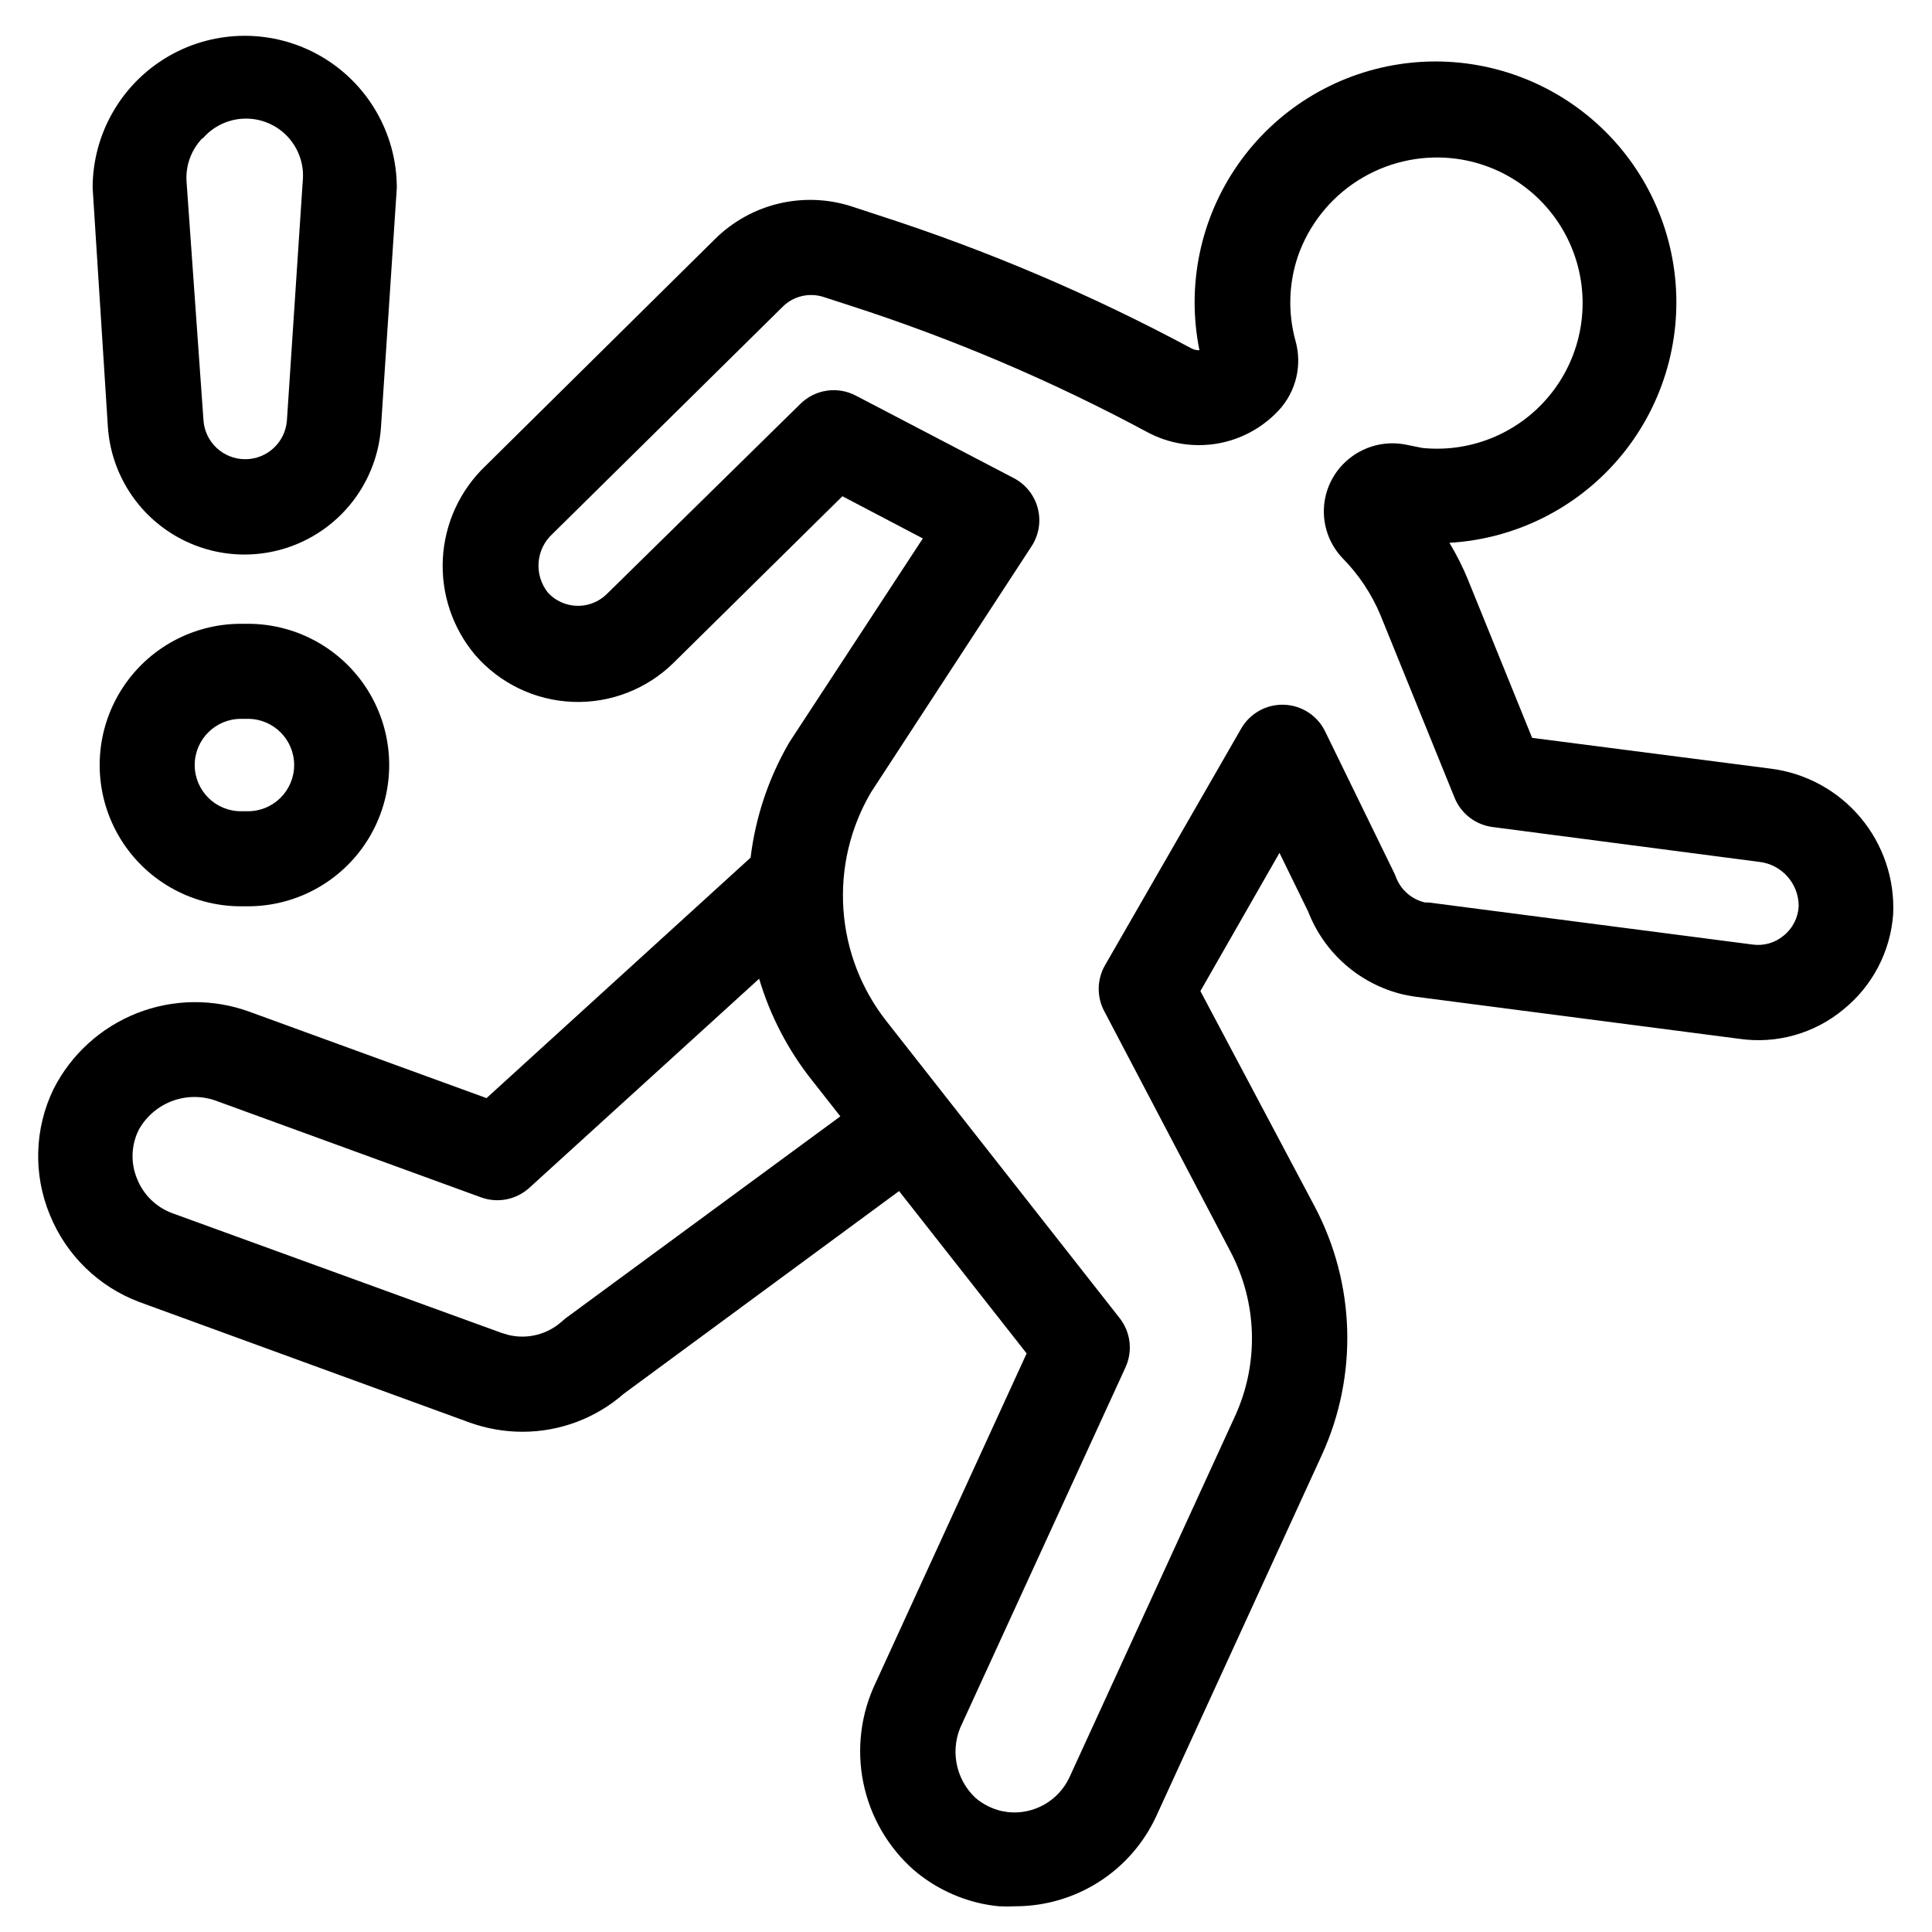
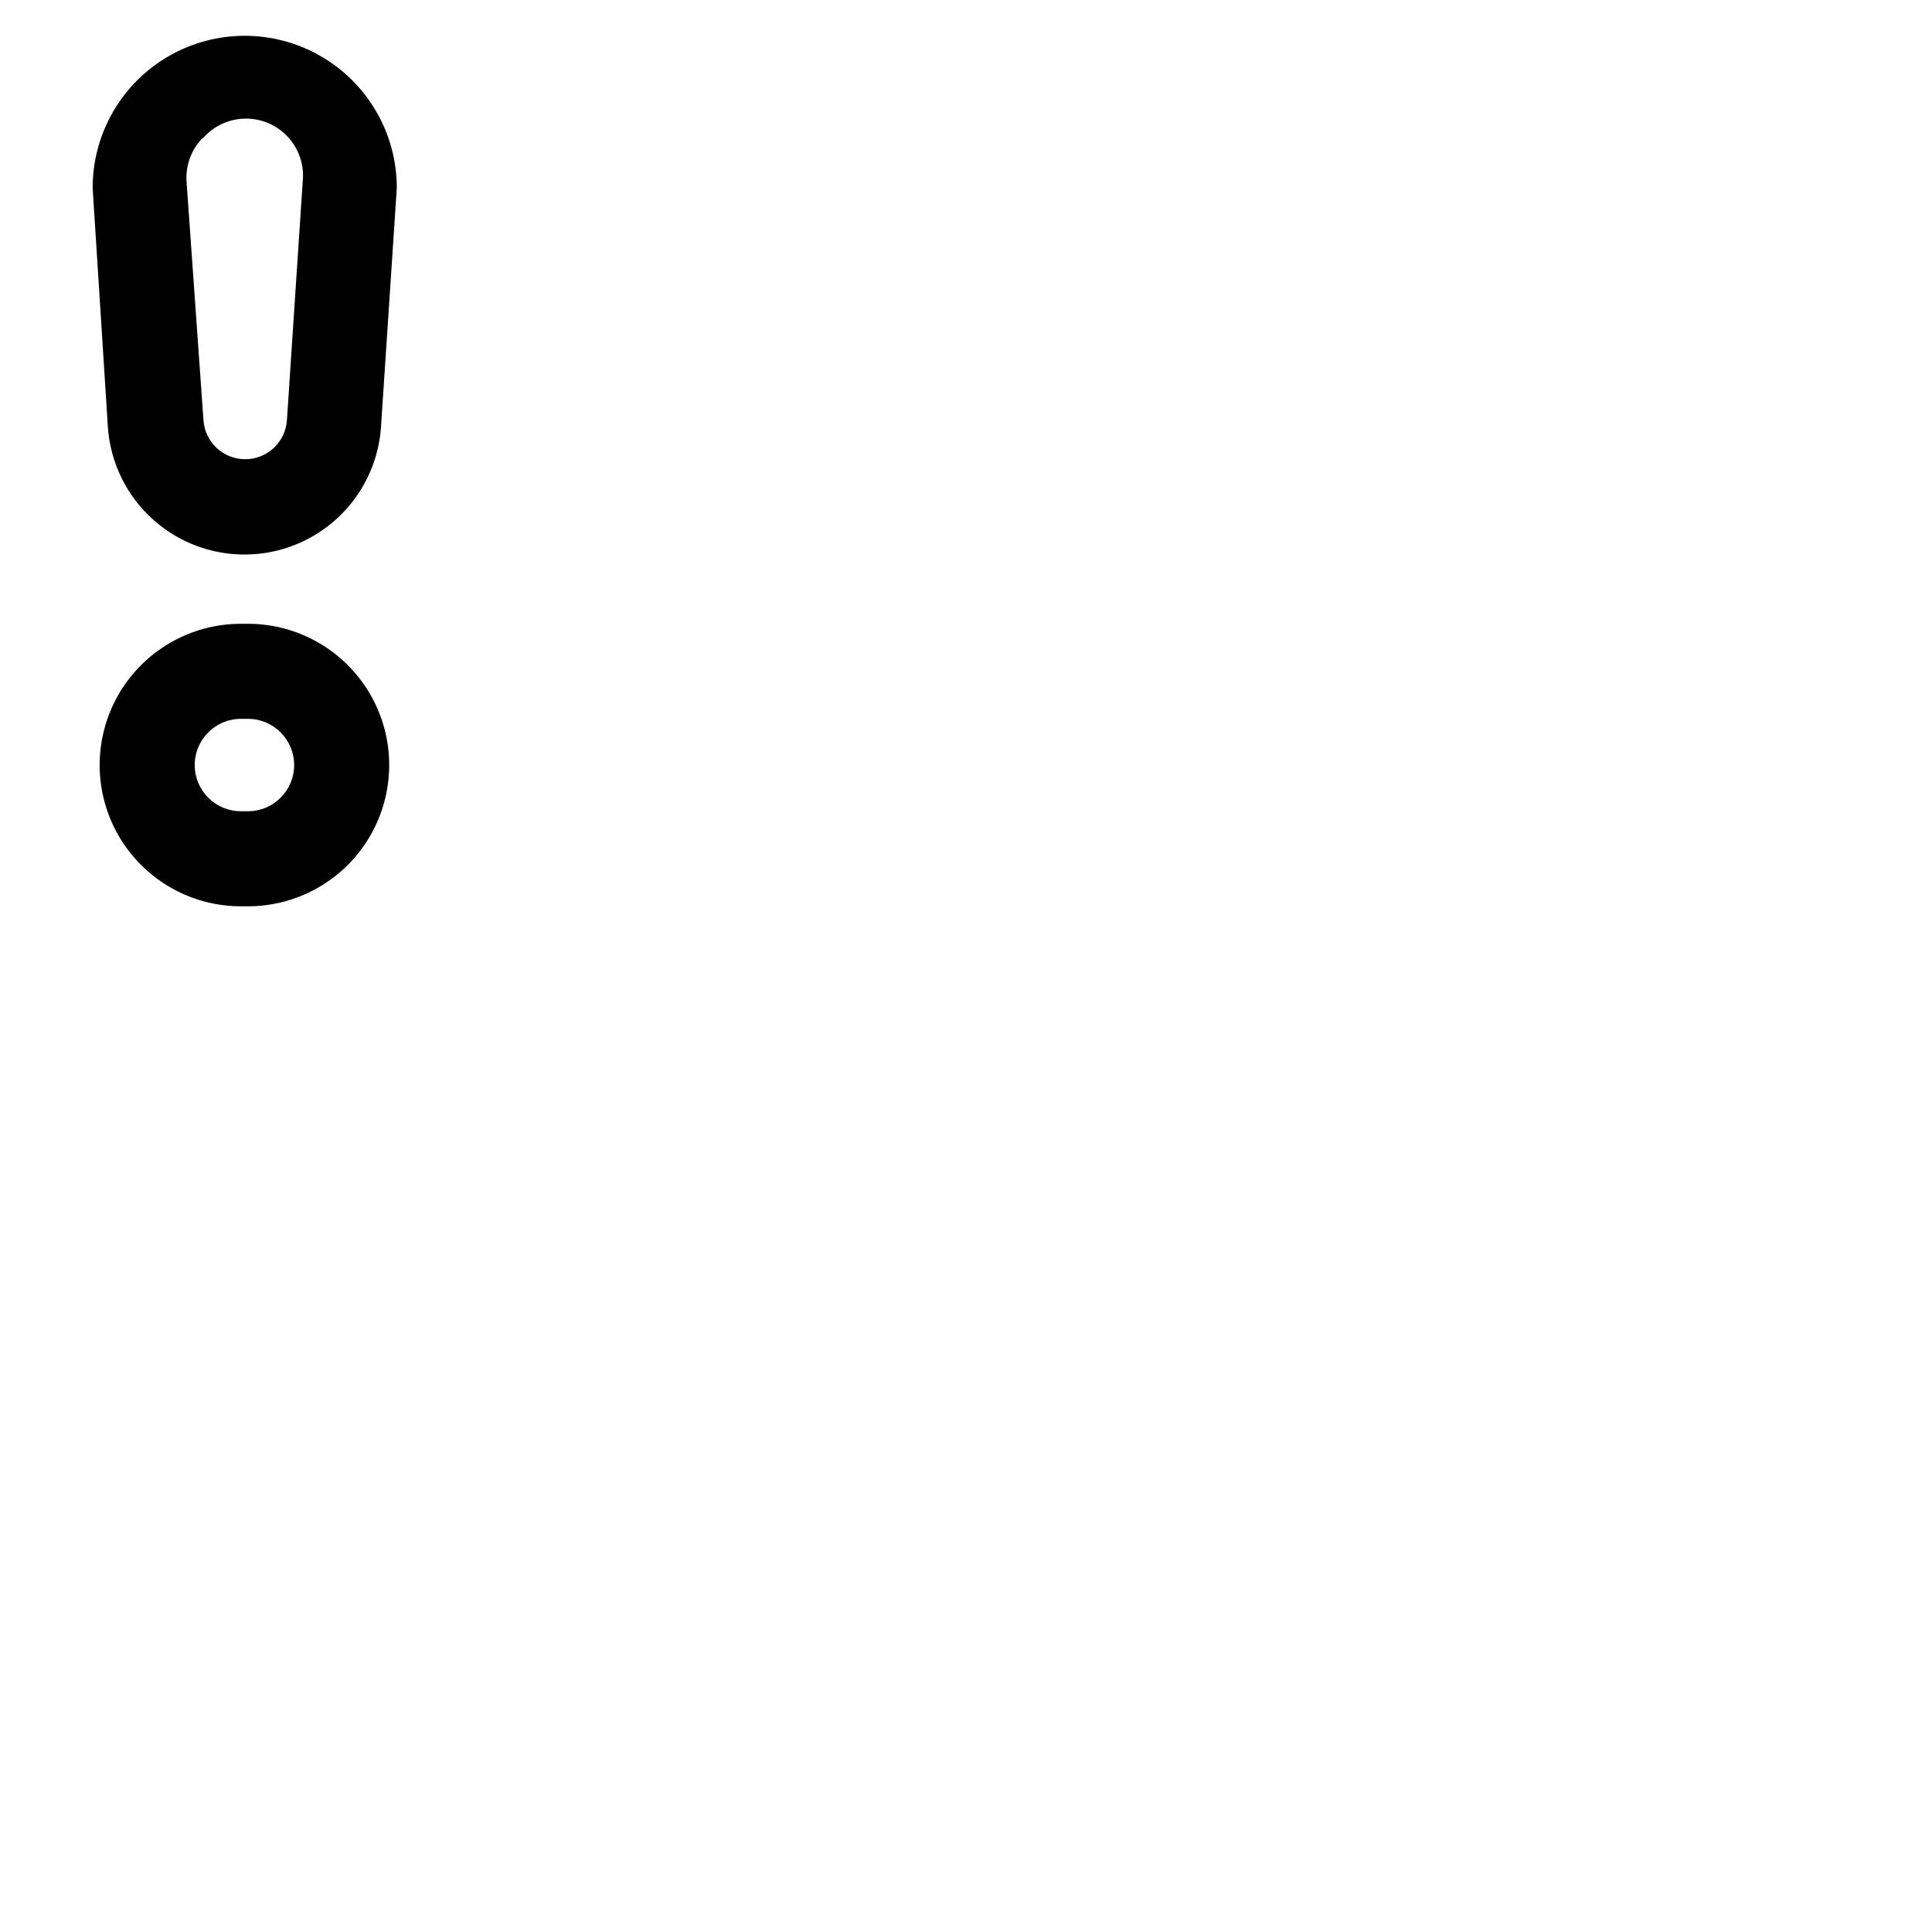
<svg xmlns="http://www.w3.org/2000/svg" fill="#000000" width="800px" height="800px" version="1.1" viewBox="144 144 512 512">
  <g>
-     <path d="m180.99 489.07 87.262 31.844c1.547 0.562 3.129 1.031 4.734 1.41 3.106 0.73 6.281 1.105 9.473 1.109 9.875 0.008 19.418-3.574 26.852-10.078l72.953-53.707 33.805 43.023-40.004 87.262c-3.945 8.242-5.094 17.547-3.277 26.504 1.82 8.953 6.508 17.07 13.355 23.121 5.047 4.309 11.062 7.332 17.531 8.816 1.66 0.375 3.344 0.645 5.039 0.809 1.477 0.078 2.957 0.078 4.434 0 7.824-0.012 15.484-2.254 22.082-6.465 6.594-4.211 11.852-10.219 15.148-17.316l43.883-95.723c9.684-21.113 8.977-45.535-1.914-66.051l-30.23-56.98 20.957-36.625 7.609 15.566c4.273 11.02 13.691 19.234 25.191 21.965 1.109 0.25 2.316 0.453 3.375 0.605l85.648 11.133c9.887 1.441 19.918-1.379 27.609-7.758 7.691-6.211 12.469-15.328 13.199-25.191 0.453-9.344-2.637-18.512-8.652-25.676-6.016-7.164-14.512-11.797-23.793-12.965l-63.23-8.16-16.879-41.613 0.004-0.004c-1.414-3.484-3.098-6.852-5.039-10.074 17.426-1.012 33.676-9.113 44.973-22.418 11.297-13.309 16.648-30.66 14.812-48.02-1.832-17.355-10.695-33.207-24.523-43.859-13.828-10.648-31.414-15.176-48.664-12.52s-32.664 12.258-42.648 26.574-13.672 32.098-10.199 49.207c-0.719 0.027-1.43-0.129-2.066-0.457-26.488-14.227-54.211-26.031-82.828-35.266l-7.203-2.367c-6.254-2.031-12.949-2.305-19.348-0.785-6.398 1.52-12.254 4.773-16.926 9.398l-60.91 60.207c-6.723 6.449-10.738 15.219-11.227 24.52-0.484 9.305 2.59 18.445 8.605 25.559 6.535 7.516 15.887 11.996 25.84 12.375 9.949 0.383 19.617-3.367 26.707-10.359l44.738-44.133 21.312 11.184-35.266 53.855-0.301 0.504-0.004 0.004c-5.359 9.293-8.785 19.574-10.074 30.227l-69.98 63.73-62.773-22.871c-9.676-3.543-20.312-3.41-29.895 0.371-9.582 3.777-17.445 10.941-22.098 20.133-5.051 10.457-5.398 22.574-0.961 33.301 4.34 10.699 12.965 19.09 23.781 23.125zm193.82-135.07 42.57-65.242c1.941-2.969 2.539-6.621 1.645-10.055-0.891-3.434-3.188-6.332-6.328-7.981l-41.867-21.867c-4.852-2.559-10.801-1.684-14.711 2.168l-51.289 50.383v-0.004c-2.644 2.617-6.445 3.703-10.074 2.871-2.16-0.488-4.113-1.633-5.594-3.273-3.727-4.727-3.156-11.531 1.309-15.566l60.961-60.156c2.844-2.82 7.027-3.812 10.832-2.57l7.152 2.316 0.004 0.004c27.172 8.77 53.492 19.984 78.645 33.5 5.637 3.027 12.121 4.098 18.43 3.039 6.312-1.059 12.09-4.184 16.434-8.883 4.559-4.949 6.219-11.914 4.383-18.387-2.027-7.371-1.801-15.18 0.656-22.422 2.894-8.27 8.488-15.328 15.883-20.035 7.394-4.703 16.152-6.785 24.875-5.91 13.715 1.395 25.645 10 31.293 22.578 5.652 12.574 4.164 27.207-3.902 38.391-8.066 11.18-21.484 17.207-35.199 15.812l-4.484-0.906c-6.113-1.168-12.402 0.863-16.676 5.391-3.16 3.332-4.926 7.75-4.926 12.344 0 4.59 1.766 9.008 4.926 12.344 4.293 4.348 7.715 9.477 10.074 15.113l19.648 48.418v-0.004c1.711 4.219 5.562 7.184 10.078 7.762l70.535 9.219h-0.004c6.016 0.621 10.586 5.691 10.582 11.738-0.148 3.078-1.617 5.945-4.031 7.859-2.301 1.91-5.305 2.754-8.262 2.316l-85.75-11.133h-0.957c-3.57-0.812-6.488-3.371-7.758-6.801-0.148-0.395-0.316-0.781-0.504-1.16l-18.238-37.383c-2.047-4.199-6.254-6.918-10.922-7.066-4.668-0.148-9.035 2.301-11.348 6.363l-36.172 62.875c-2.078 3.777-2.078 8.359 0 12.141l33.301 63.43c7.199 13.586 7.668 29.75 1.262 43.73l-43.883 95.723c-1.41 3.019-3.727 5.531-6.621 7.18-2.898 1.652-6.234 2.363-9.551 2.039l-1.812-0.301h-0.004c-2.543-0.59-4.91-1.781-6.902-3.477-2.648-2.484-4.422-5.766-5.047-9.344-0.629-3.582-0.078-7.266 1.574-10.504l43.227-94.262v-0.004c1.969-4.297 1.363-9.336-1.562-13.047l-61.77-78.645c-6.711-8.523-10.695-18.871-11.43-29.691-0.738-10.824 1.805-21.617 7.301-30.969zm-194.07 89.477c1.957-3.574 5.144-6.316 8.969-7.723 3.824-1.41 8.027-1.387 11.836 0.066l69.93 25.492c4.402 1.605 9.332 0.637 12.797-2.519l60.91-55.418c2.898 9.758 7.633 18.875 13.957 26.852l7.559 9.621-72.805 53.508-1.008 0.855c-3.828 3.438-9.102 4.773-14.105 3.578l-1.863-0.555-87.309-31.742c-4.234-1.574-7.602-4.871-9.273-9.066-1.746-4.172-1.598-8.895 0.406-12.949z" />
    <path d="m172.58 257.02c0.801 12.379 7.871 23.488 18.742 29.457 10.871 5.973 24.043 5.973 34.914 0 10.871-5.969 17.941-17.078 18.742-29.457l4.18-63.227c0-14.398-7.68-27.703-20.152-34.906-12.469-7.199-27.832-7.199-40.305 0-12.469 7.203-20.152 20.508-20.152 34.906zm25.191-76.379v0.004c2.828-3.262 6.914-5.16 11.23-5.211 4.32-0.055 8.453 1.742 11.359 4.93 2.906 3.191 4.312 7.473 3.859 11.766l-4.18 63.227v0.004c-0.395 5.816-5.227 10.336-11.059 10.336s-10.668-4.519-11.059-10.336l-4.484-63.23c-0.285-4.246 1.23-8.414 4.18-11.484z" />
-     <path d="m209.71 309.31h-1.867c-13.371 0-25.73 7.137-32.418 18.719-6.684 11.578-6.684 25.848 0 37.43 6.688 11.582 19.047 18.719 32.418 18.719h1.867c13.371 0 25.73-7.137 32.418-18.719 6.684-11.582 6.684-25.852 0-37.43-6.688-11.582-19.047-18.719-32.418-18.719zm0 49.676h-1.867c-6.758 0-12.242-5.481-12.242-12.242 0-6.762 5.484-12.242 12.242-12.242h1.867c6.762 0 12.242 5.481 12.242 12.242 0 6.762-5.481 12.242-12.242 12.242z" />
+     <path d="m209.71 309.31h-1.867c-13.371 0-25.73 7.137-32.418 18.719-6.684 11.578-6.684 25.848 0 37.43 6.688 11.582 19.047 18.719 32.418 18.719h1.867c13.371 0 25.73-7.137 32.418-18.719 6.684-11.582 6.684-25.852 0-37.43-6.688-11.582-19.047-18.719-32.418-18.719zm0 49.676h-1.867c-6.758 0-12.242-5.481-12.242-12.242 0-6.762 5.484-12.242 12.242-12.242h1.867c6.762 0 12.242 5.481 12.242 12.242 0 6.762-5.481 12.242-12.242 12.242" />
  </g>
</svg>